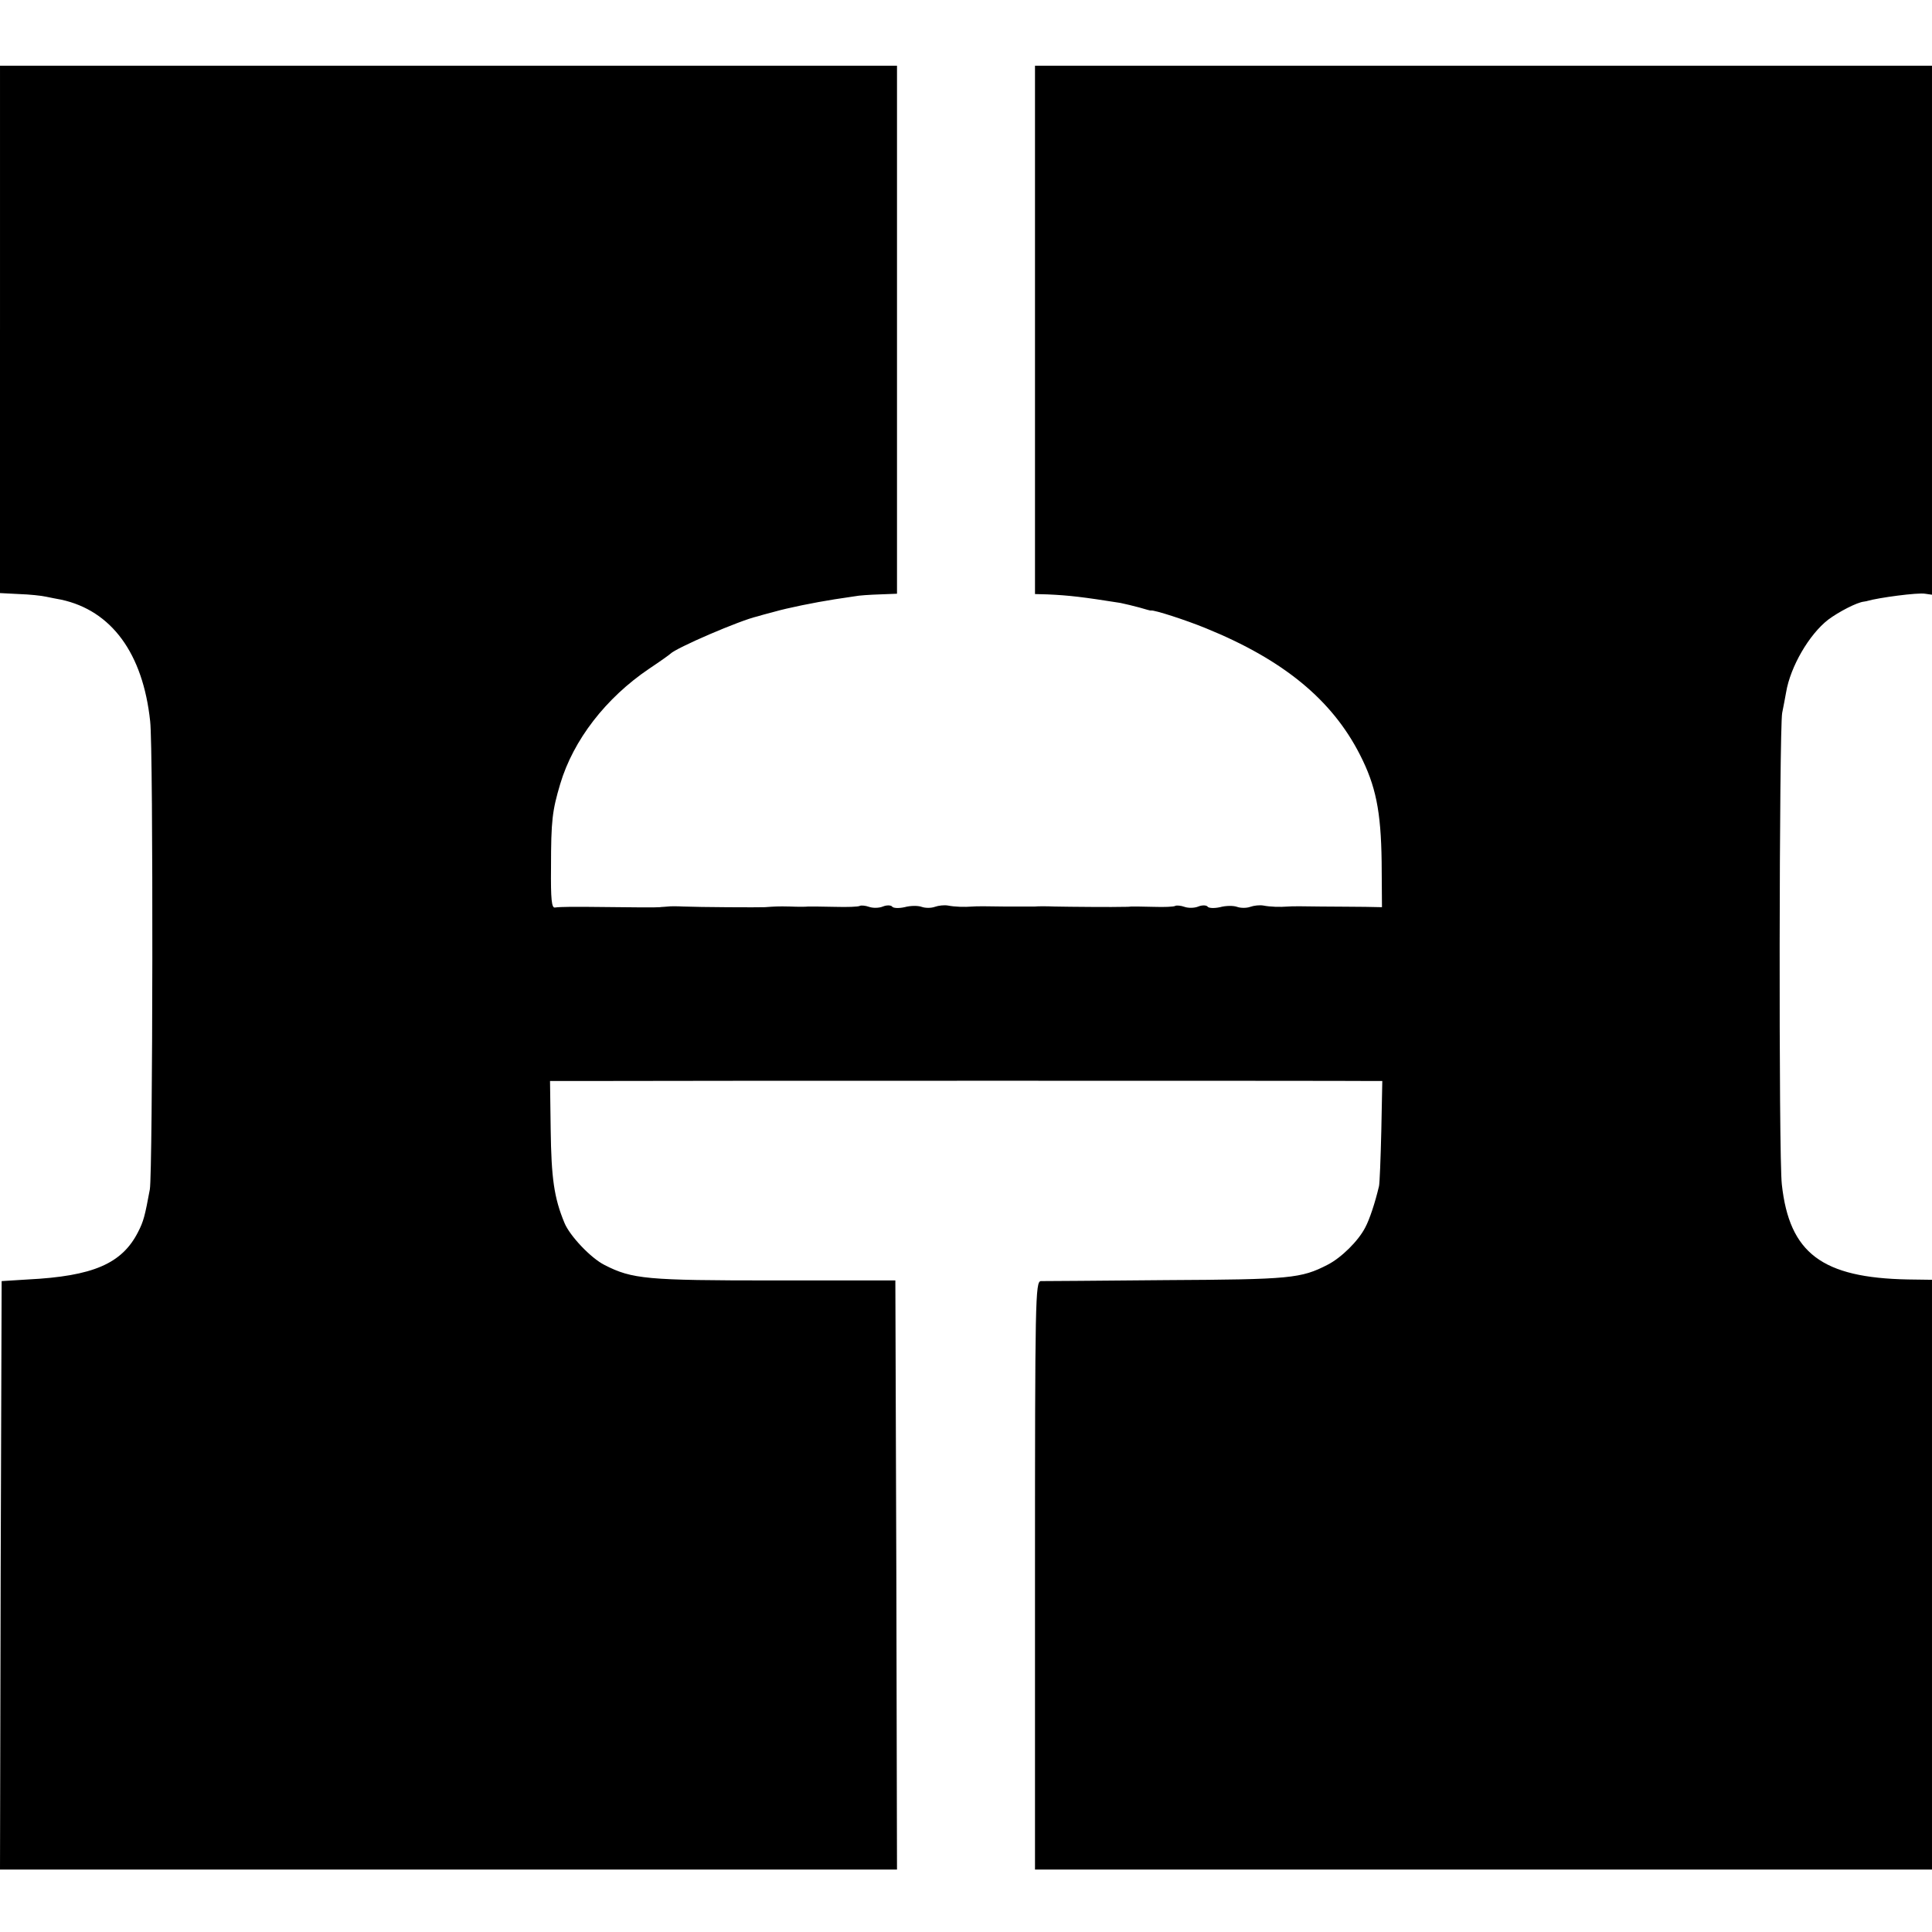
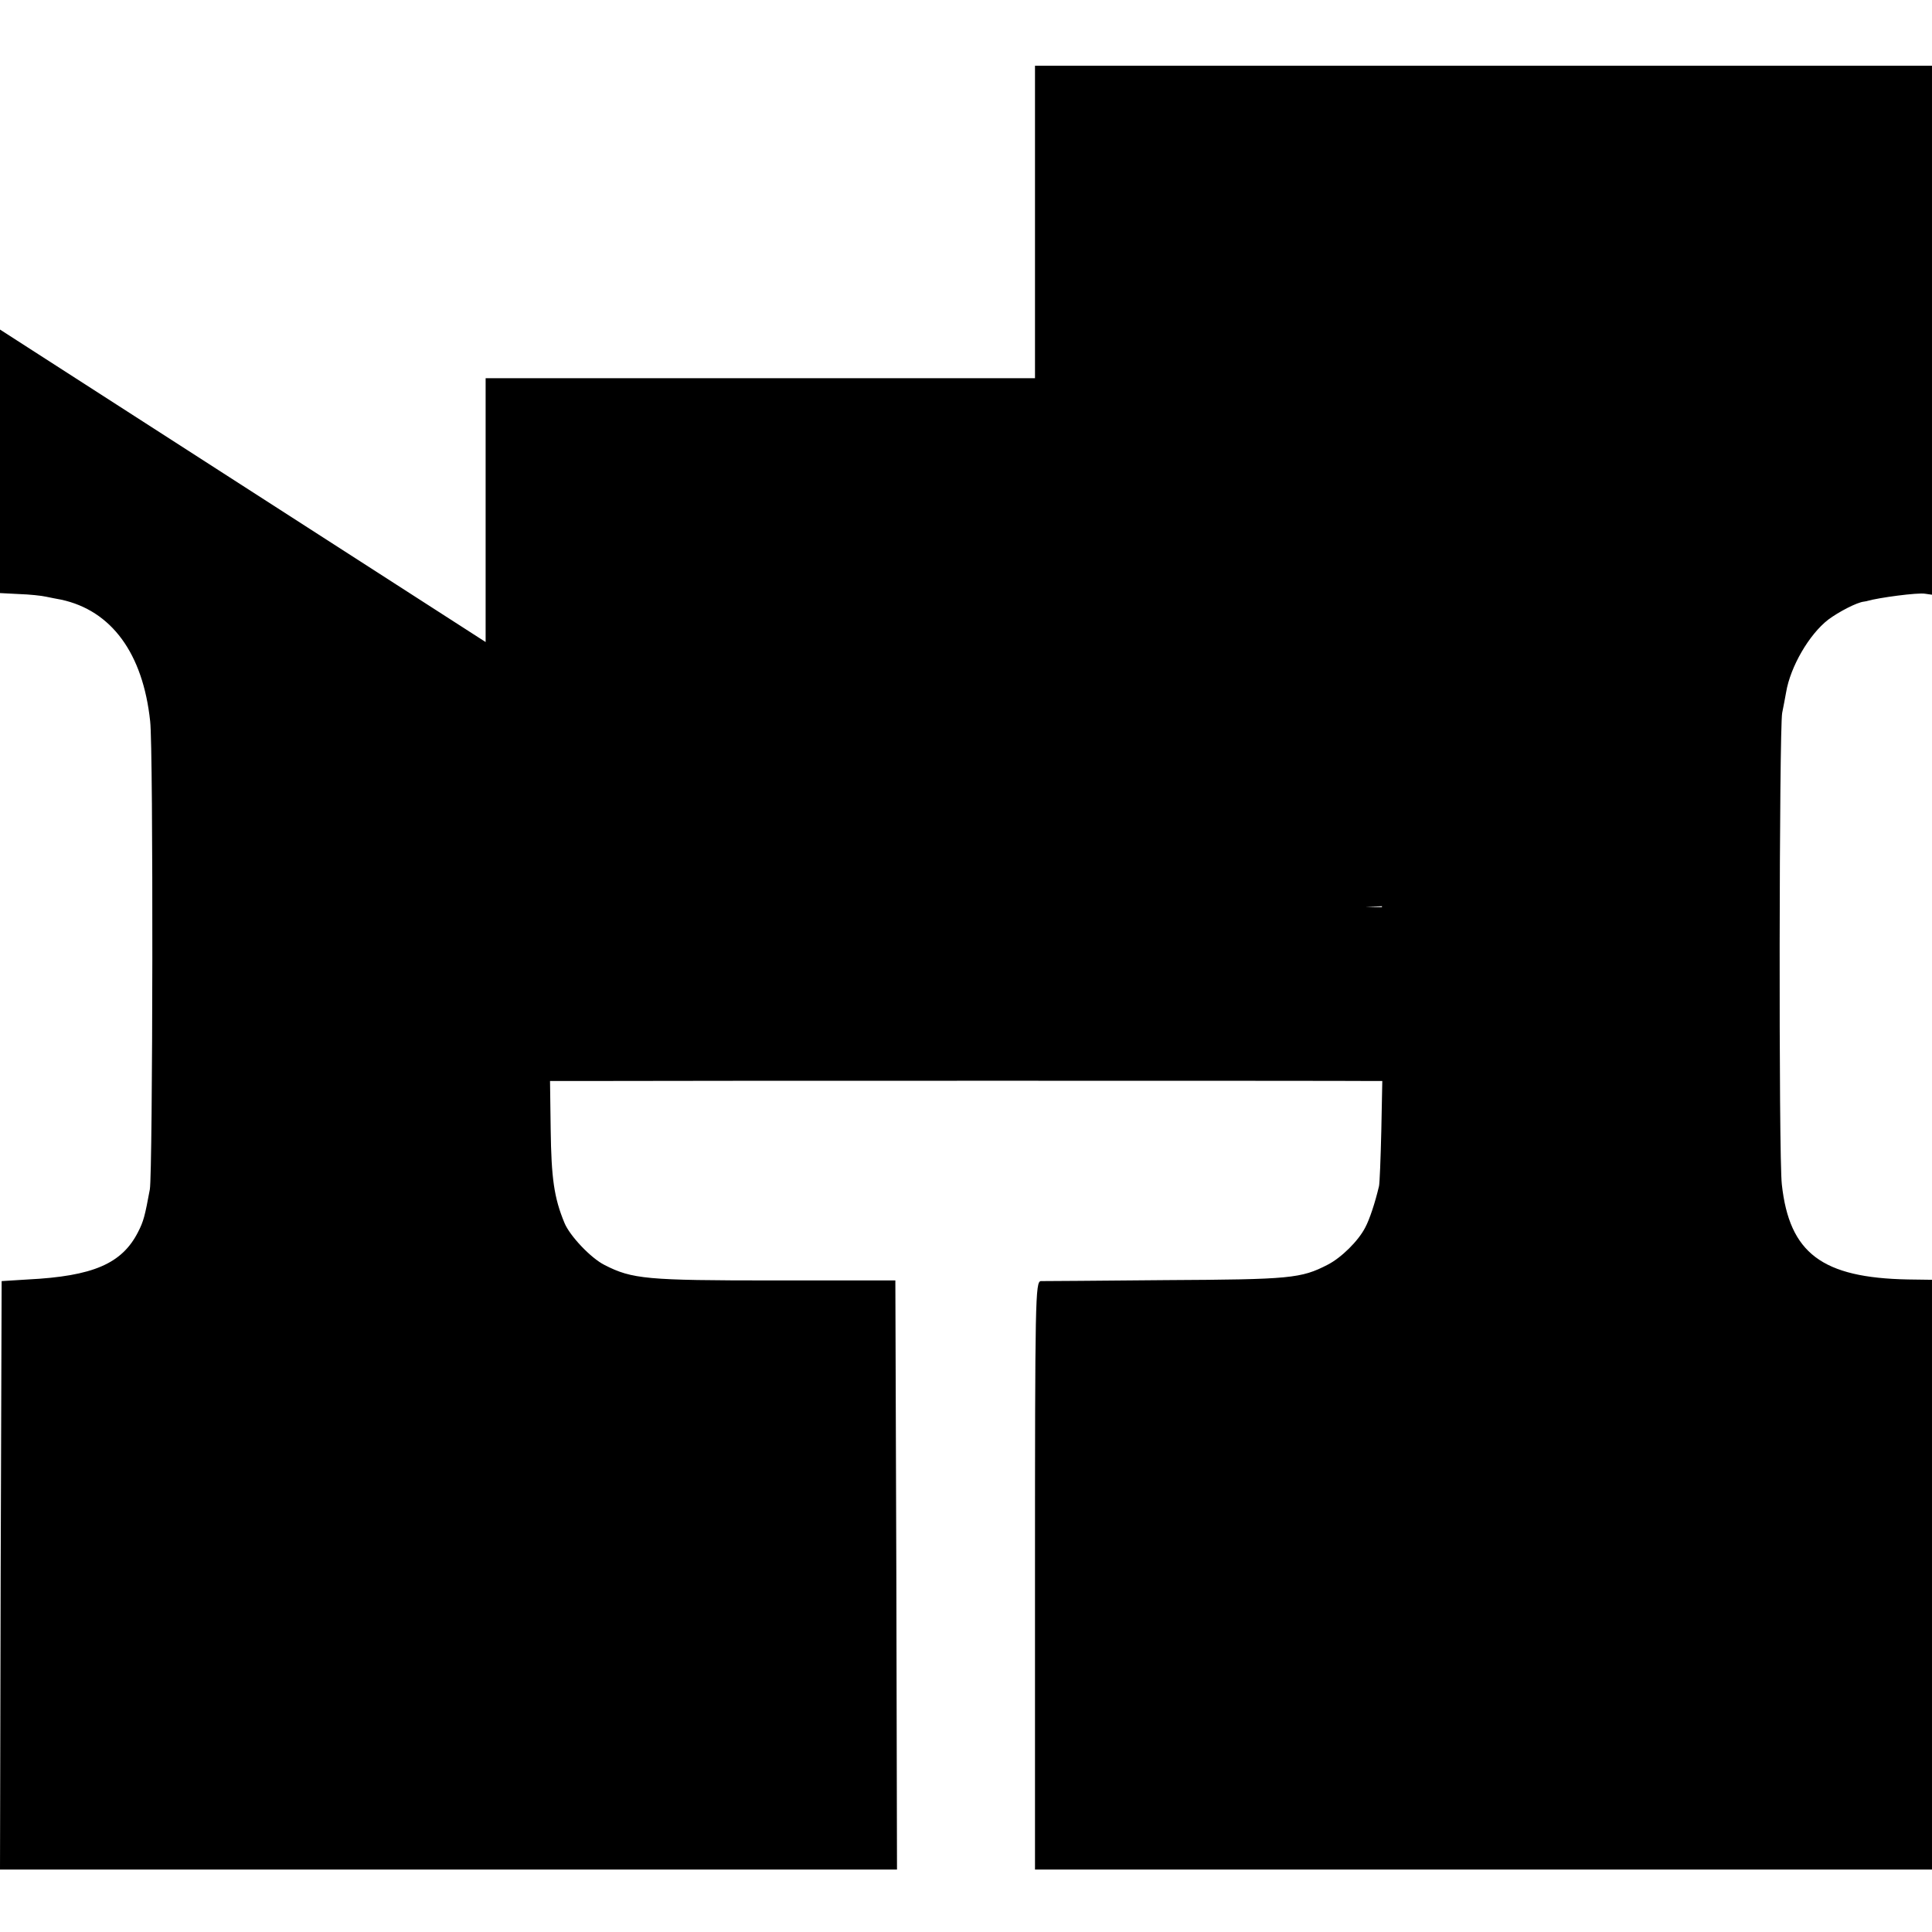
<svg xmlns="http://www.w3.org/2000/svg" version="1.0" width="588pt" height="588pt" viewBox="0 0 588 588" preserveAspectRatio="xMidYMid meet">
  <g transform="translate(0,588) scale(0.1,-0.1)" fill="#000000" stroke="none">
-     <path d="M0 4877 l0 -802 58 -3 c32 -1 69 -5 82 -8 14 -3 35 -7 46 -9 153 -33 249 -163 271 -370 10 -84 8 -1375 -1 -1425 -15 -81 -19 -97 -36 -130 -49 -96 -137 -134 -335 -144 l-80 -5 -3 -895 -2 -896 1365 0 1365 0 -2 896 -3 897 -370 0 c-387 0 -431 4 -515 47 -42 21 -106 89 -122 128 -32 77 -40 137 -42 284 l-2 148 116 0 c193 1 2343 1 2381 0 l36 0 -3 -152 c-2 -84 -5 -160 -7 -168 -12 -51 -29 -102 -42 -126 -21 -41 -73 -92 -114 -113 -81 -42 -114 -45 -491 -47 -201 -2 -373 -3 -382 -3 -17 -1 -18 -51 -18 -896 l0 -895 1365 0 1365 0 0 898 0 897 -73 1 c-262 5 -361 80 -384 289 -10 84 -8 1385 1 1435 4 19 9 47 12 63 13 78 70 176 128 221 32 24 88 53 109 55 4 1 8 1 10 2 34 10 154 26 176 22 l21 -3 0 805 0 805 -1365 0 -1365 0 0 -804 0 -804 38 -1 c67 -3 108 -8 222 -26 14 -3 40 -9 58 -14 18 -5 33 -10 35 -9 10 2 106 -29 167 -54 236 -96 384 -218 469 -385 48 -94 64 -171 66 -326 l1 -138 -50 1 c-28 0 -89 1 -136 1 -47 1 -92 1 -100 0 -25 -2 -54 -1 -75 3 -11 2 -29 0 -40 -4 -11 -4 -29 -4 -40 0 -11 4 -34 4 -52 -1 -18 -4 -35 -3 -38 2 -3 4 -16 5 -28 0 -12 -5 -31 -5 -42 -1 -11 4 -24 5 -28 3 -5 -3 -34 -4 -65 -3 -31 1 -63 1 -69 1 -7 -1 -19 -1 -25 -1 -23 -1 -162 0 -208 1 -25 1 -52 1 -60 0 -8 0 -51 0 -95 0 -44 1 -87 1 -95 0 -25 -2 -54 -1 -75 3 -11 2 -29 0 -40 -4 -11 -4 -29 -4 -40 0 -11 4 -34 4 -52 -1 -18 -4 -35 -3 -38 2 -3 4 -16 5 -28 0 -12 -5 -31 -5 -42 -1 -11 4 -24 5 -28 3 -5 -3 -39 -4 -75 -3 -37 1 -74 1 -82 1 -8 -1 -33 -1 -55 0 -38 1 -49 0 -77 -2 -17 -1 -202 0 -248 2 -19 1 -41 1 -47 0 -7 -1 -19 -1 -25 -2 -11 -1 -65 -1 -223 1 -11 0 -34 0 -51 0 -18 0 -38 -1 -45 -2 -10 -2 -13 24 -12 122 0 144 4 173 28 254 40 134 139 262 271 351 33 22 61 42 64 45 17 18 212 102 265 114 6 2 28 8 51 14 42 12 121 28 184 38 19 3 46 7 60 9 14 3 49 5 78 6 l52 2 0 804 0 803 -1365 0 -1365 0 0 -803z" />
+     <path d="M0 4877 l0 -802 58 -3 c32 -1 69 -5 82 -8 14 -3 35 -7 46 -9 153 -33 249 -163 271 -370 10 -84 8 -1375 -1 -1425 -15 -81 -19 -97 -36 -130 -49 -96 -137 -134 -335 -144 l-80 -5 -3 -895 -2 -896 1365 0 1365 0 -2 896 -3 897 -370 0 c-387 0 -431 4 -515 47 -42 21 -106 89 -122 128 -32 77 -40 137 -42 284 l-2 148 116 0 c193 1 2343 1 2381 0 l36 0 -3 -152 c-2 -84 -5 -160 -7 -168 -12 -51 -29 -102 -42 -126 -21 -41 -73 -92 -114 -113 -81 -42 -114 -45 -491 -47 -201 -2 -373 -3 -382 -3 -17 -1 -18 -51 -18 -896 l0 -895 1365 0 1365 0 0 898 0 897 -73 1 c-262 5 -361 80 -384 289 -10 84 -8 1385 1 1435 4 19 9 47 12 63 13 78 70 176 128 221 32 24 88 53 109 55 4 1 8 1 10 2 34 10 154 26 176 22 l21 -3 0 805 0 805 -1365 0 -1365 0 0 -804 0 -804 38 -1 c67 -3 108 -8 222 -26 14 -3 40 -9 58 -14 18 -5 33 -10 35 -9 10 2 106 -29 167 -54 236 -96 384 -218 469 -385 48 -94 64 -171 66 -326 l1 -138 -50 1 l52 2 0 804 0 803 -1365 0 -1365 0 0 -803z" />
  </g>
</svg>